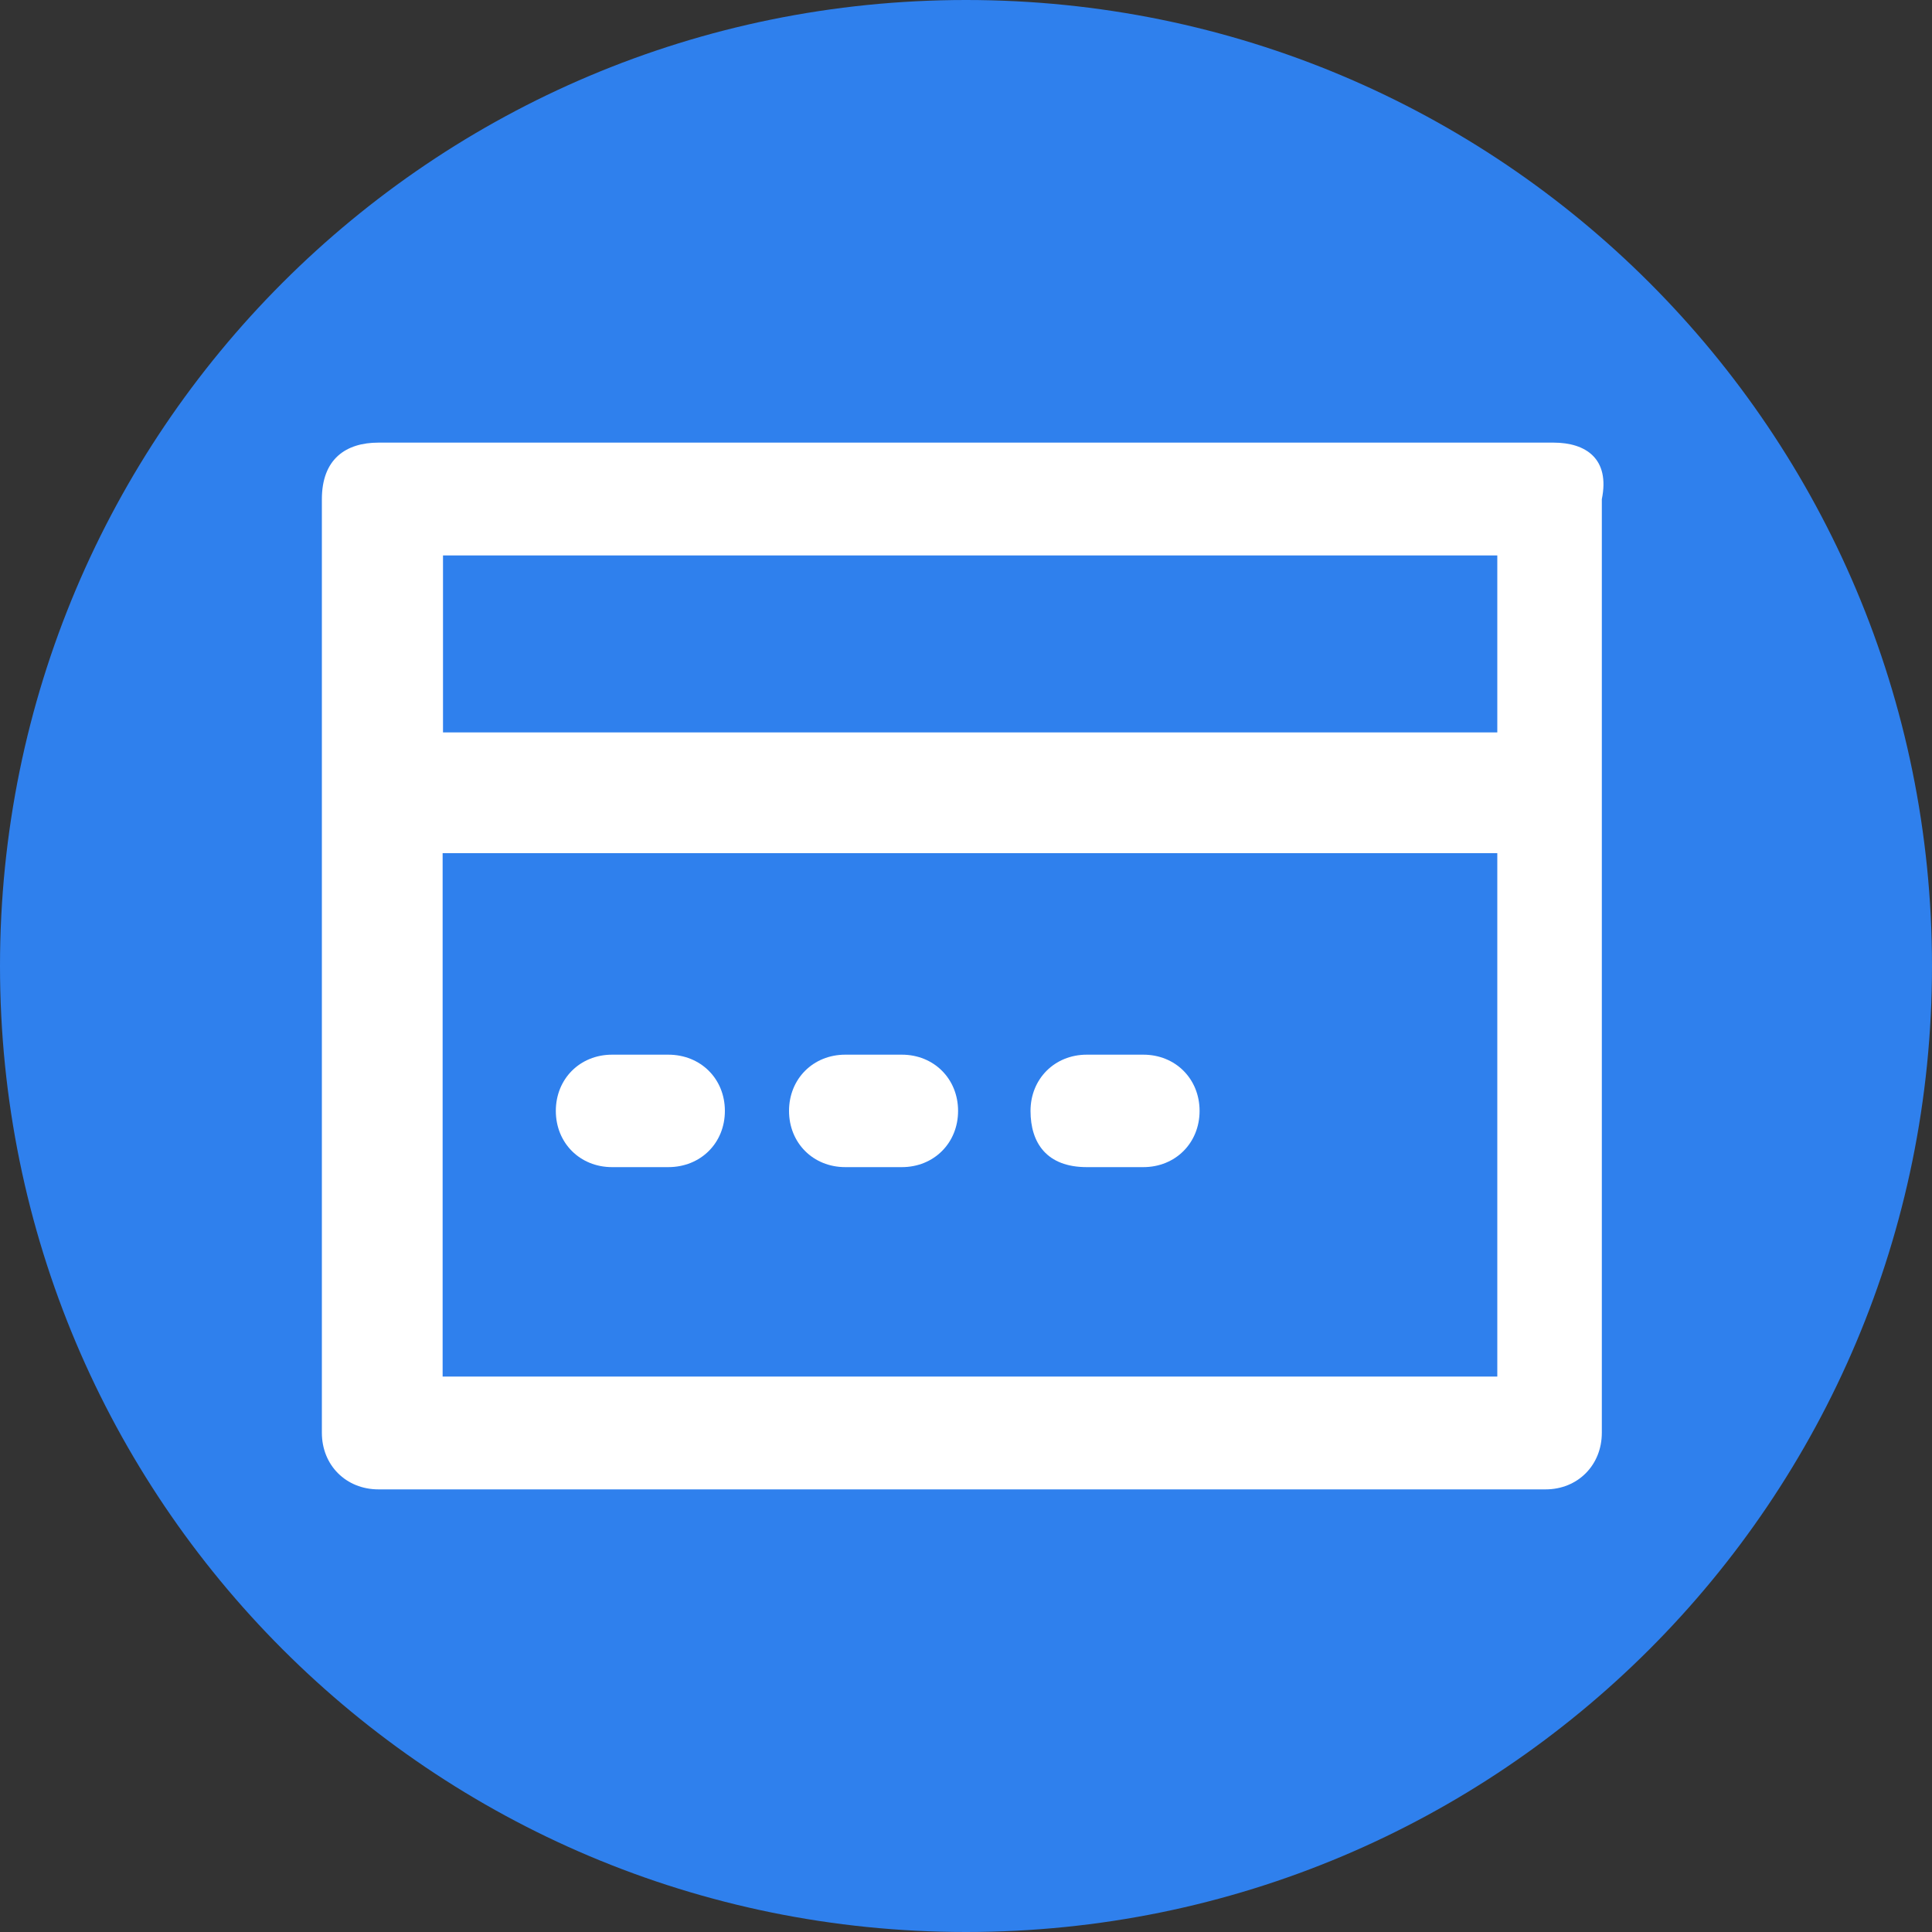
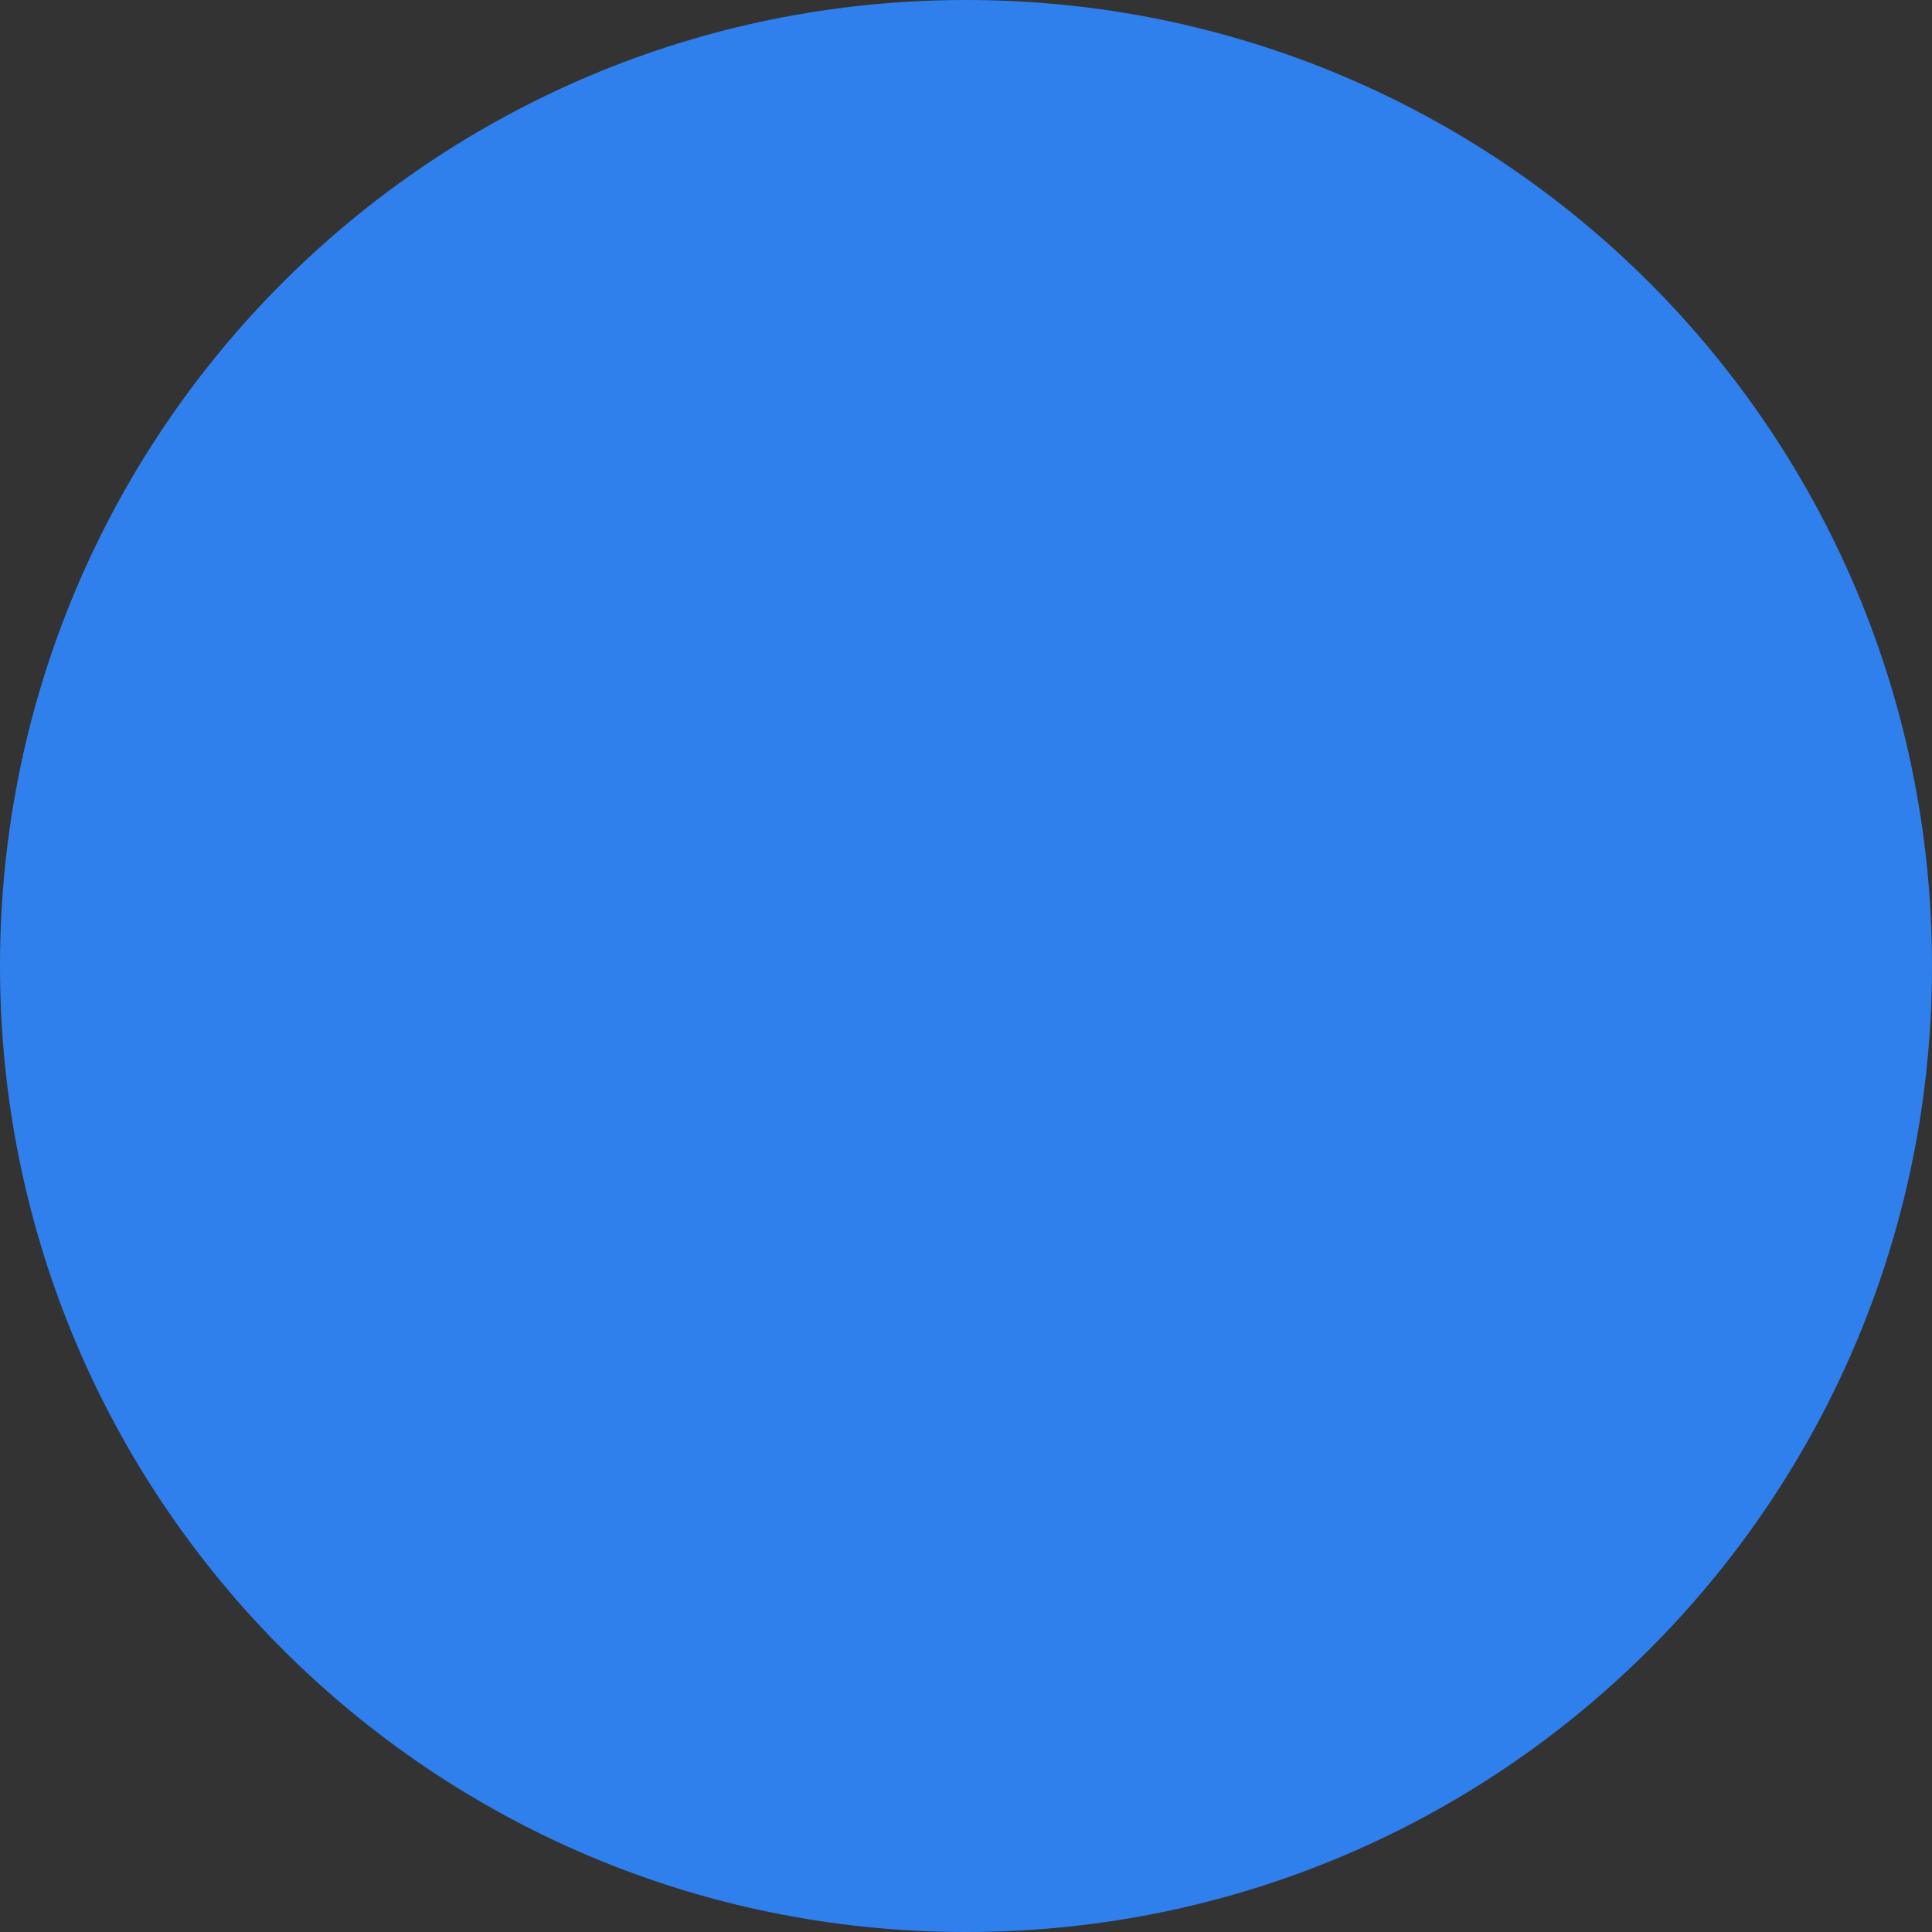
<svg xmlns="http://www.w3.org/2000/svg" viewBox="0 0 512 512" width="60" height="60">
  <rect x="0" y="0" width="512" height="512" fill="#333333" stroke="none" />
  <title>Basic interface</title>
  <style>		.s0 { fill: #2f80ed } 		.s1 { fill: #ffffff } 	</style>
  <path fill-rule="evenodd" class="s0" d="m256 512c-141.6 0-256-114.4-256-256 0-141.6 114.4-256 256-256 141.6 0 256 114.4 256 256 0 141.6-114.4 256-256 256z" />
-   <path class="s1" d="m411.7 117.3h-311.4c-8.6 0-15 4.3-15 15v76.8 170.6c0 8.6 6.4 15 15 15h309.3c8.5 0 14.9-6.4 14.9-15v-170.6-76.8c2.2-10.7-4.2-15-12.8-15zm-17 247.5h-277.4v-138.7h279.5v138.7zm-106.7-55.5h15c8.5 0 14.9-6.4 14.9-14.9 0-8.5-6.4-14.9-14.9-14.9h-15c-8.5 0-14.9 6.4-14.9 14.9 0 8.5 4.3 14.9 14.9 14.9zm-64 0h15c8.5 0 14.9-6.4 14.9-14.9 0-8.5-6.4-14.9-14.9-14.9h-15c-8.5 0-14.9 6.4-14.9 14.9 0 8.5 6.4 14.9 14.9 14.9zm170.7-115.2h-277.3v-46.9h279.4v46.9zm-232.5 115.2h14.9c8.6 0 15-6.4 15-14.9 0-8.5-6.4-14.9-15-14.9h-14.9c-8.5 0-14.9 6.4-14.9 14.9 0 8.5 6.4 14.9 14.9 14.9z" />
</svg>